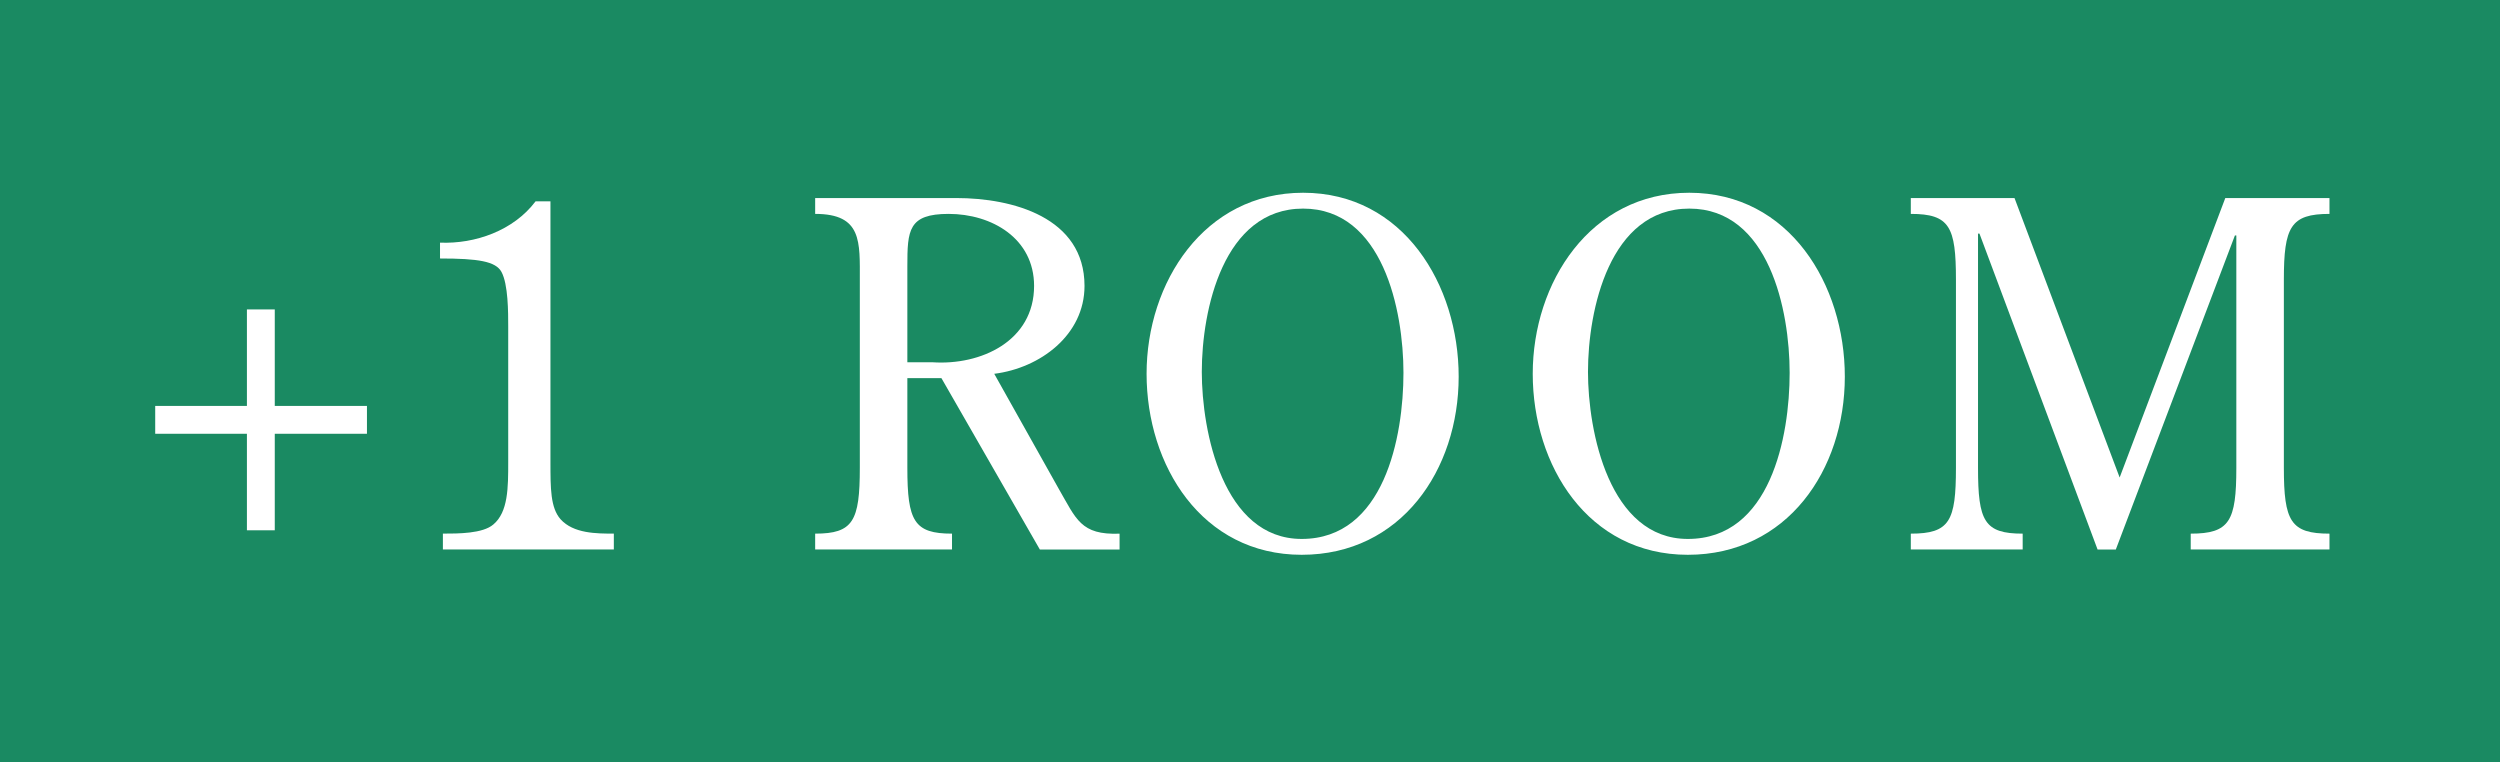
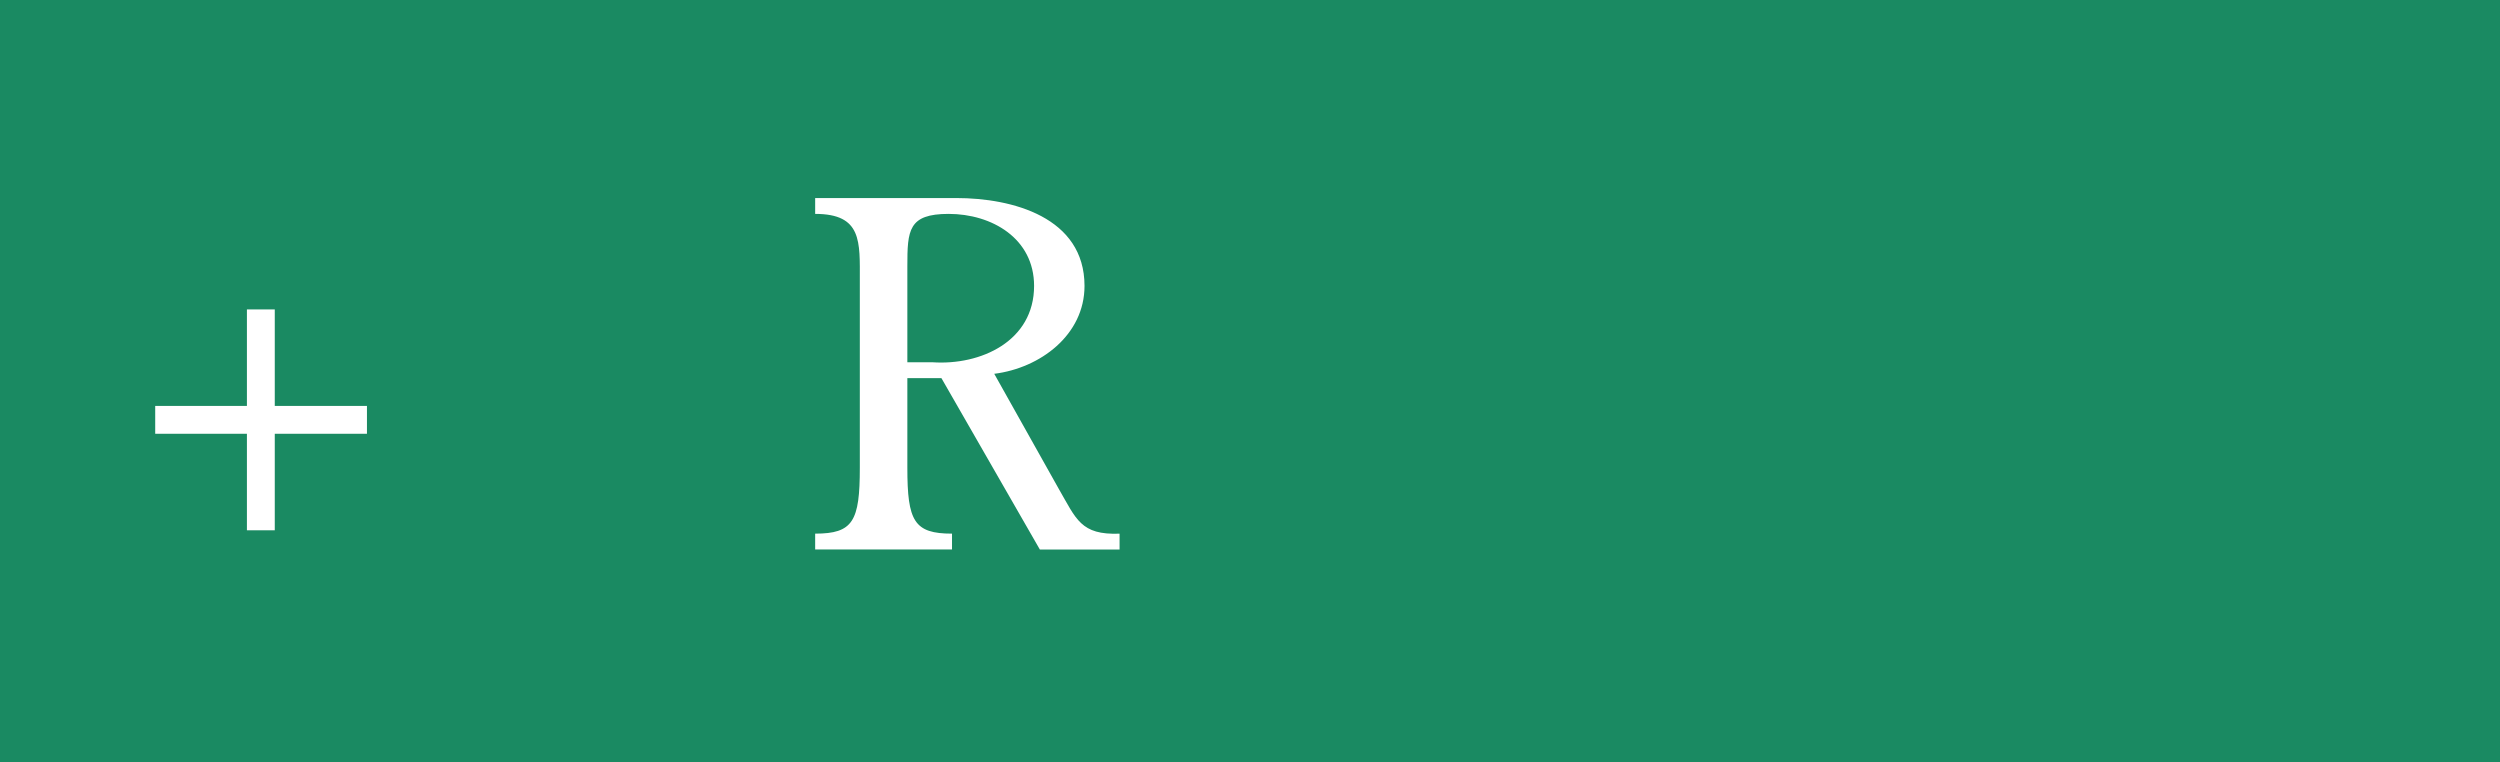
<svg xmlns="http://www.w3.org/2000/svg" id="_レイヤー_2" data-name="レイヤー 2" viewBox="0 0 83.581 25.479">
  <defs>
    <style>
      .cls-1 {
        fill: #1a8a62;
      }

      .cls-2 {
        fill: #fff;
      }
    </style>
  </defs>
  <g id="WORD">
    <g>
      <rect class="cls-1" width="83.581" height="25.479" />
      <g>
        <path class="cls-2" d="M8.255,13.571v-3.226h.931v3.226h3.082v.931h-3.082v3.227h-.931v-3.227h-3.066v-.931h3.066Z" />
-         <path class="cls-2" d="M18.403,6.733v8.716c0,.883,0,1.525.337,1.91.434.481,1.204.481,1.782.481v.53h-5.715v-.53c.514,0,1.333,0,1.686-.305.498-.417.498-1.236.498-2.087v-4.527c0-.481,0-1.413-.225-1.83-.193-.353-.771-.449-2.055-.449v-.53c1.172.048,2.456-.401,3.194-1.38h.498Z" />
        <path class="cls-2" d="M30.335,12.641v3.001c0,1.782.225,2.199,1.493,2.199v.53h-4.575v-.53c1.268,0,1.493-.417,1.493-2.199v-6.26c0-1.3.081-2.231-1.493-2.231v-.53h4.719c1.878,0,4.286.643,4.286,2.938,0,1.637-1.477,2.745-3.018,2.938l2.151,3.836c.594,1.027.739,1.557,2.039,1.509v.53h-2.665l-3.291-5.73h-1.14ZM30.335,12.111h.834c1.622.112,3.403-.707,3.403-2.552,0-1.589-1.413-2.408-2.857-2.408-1.348,0-1.38.546-1.38,1.75v3.21Z" />
-         <path class="cls-2" d="M43.518,18.548c-3.339,0-5.185-2.986-5.185-6.052,0-3.05,1.926-6.052,5.233-6.052,3.355,0,5.201,3.082,5.201,6.148,0,3.114-1.926,5.956-5.249,5.956ZM40.179,12.432c0,1.991.707,5.586,3.339,5.586,2.761,0,3.403-3.419,3.403-5.554,0-2.087-.69-5.49-3.355-5.49s-3.387,3.387-3.387,5.458Z" />
-         <path class="cls-2" d="M56.428,18.548c-3.339,0-5.185-2.986-5.185-6.052,0-3.05,1.926-6.052,5.233-6.052,3.355,0,5.201,3.082,5.201,6.148,0,3.114-1.926,5.956-5.249,5.956ZM53.09,12.432c0,1.991.707,5.586,3.339,5.586,2.761,0,3.403-3.419,3.403-5.554,0-2.087-.69-5.49-3.355-5.49s-3.387,3.387-3.387,5.458Z" />
-         <path class="cls-2" d="M76.355,15.642c0,1.782.225,2.199,1.525,2.199v.53h-4.639v-.53c1.3,0,1.525-.417,1.525-2.199v-7.769h-.048l-3.981,10.498h-.61l-3.949-10.562h-.048v7.833c0,1.782.209,2.199,1.493,2.199v.53h-3.74v-.53c1.3,0,1.509-.417,1.509-2.199v-6.292c0-1.766-.208-2.199-1.509-2.199v-.53h3.467l3.515,9.343,3.532-9.343h3.483v.53c-1.3,0-1.525.434-1.525,2.199v6.292Z" />
      </g>
    </g>
  </g>
</svg>